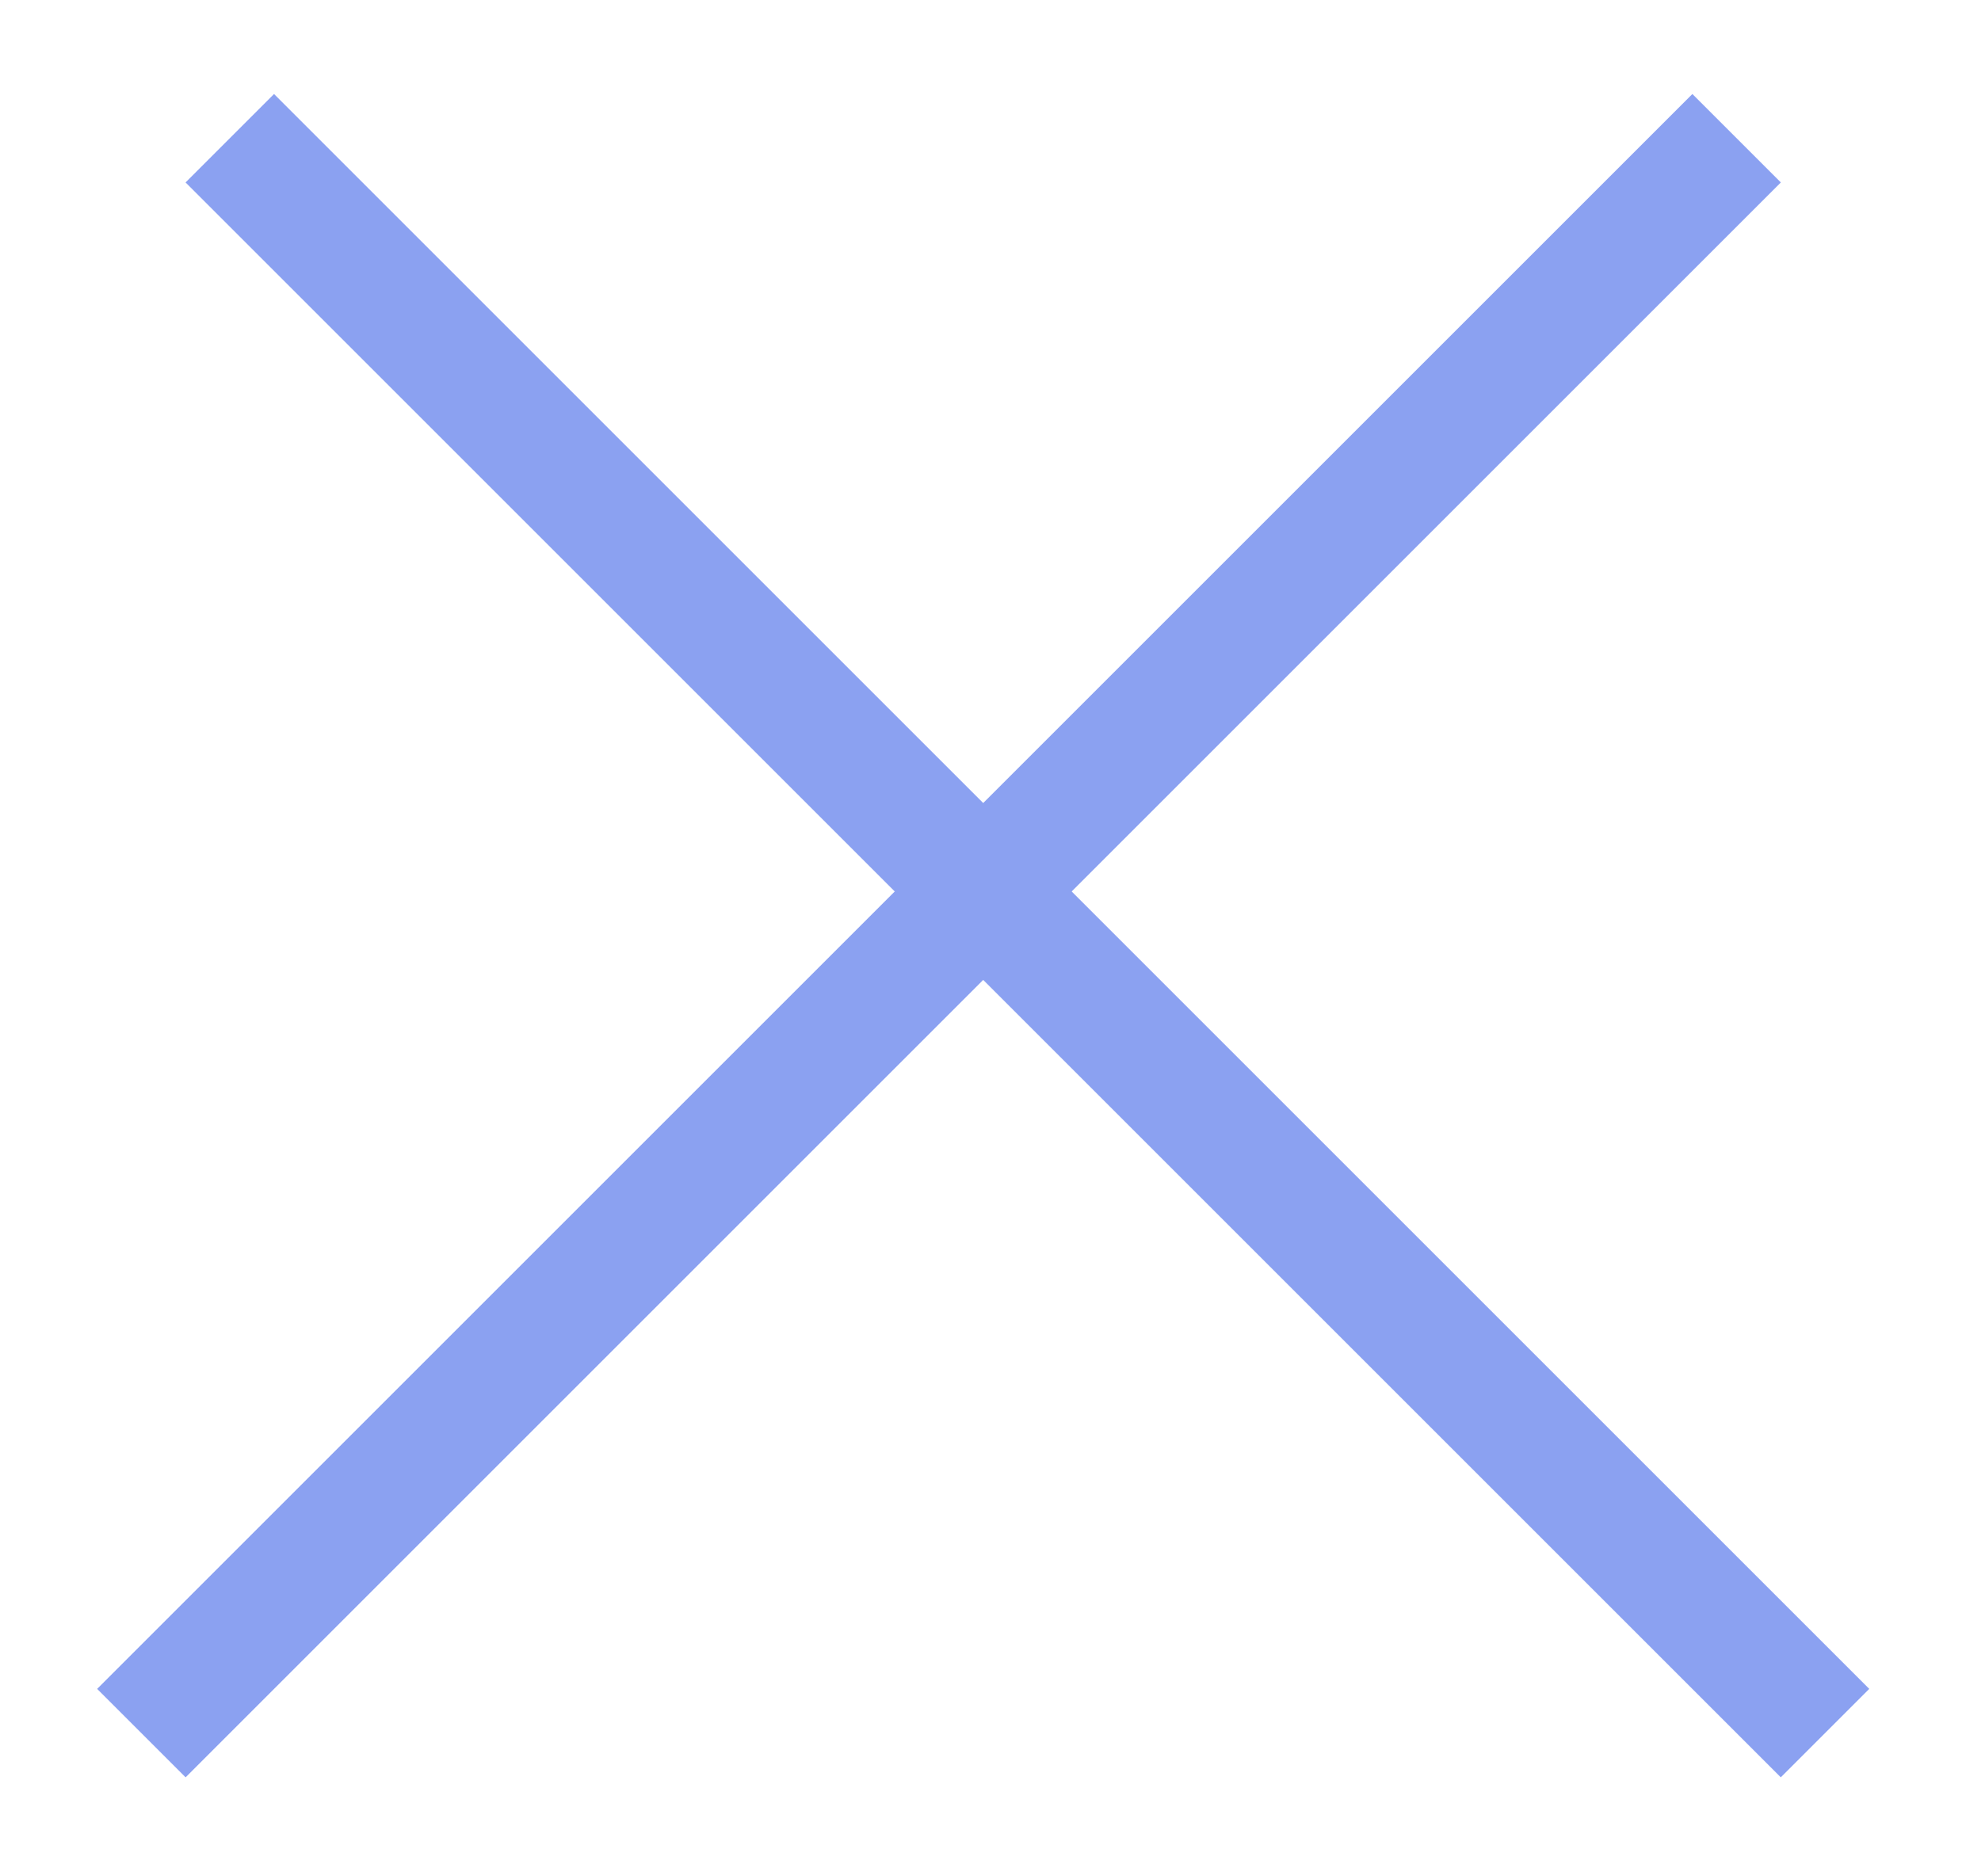
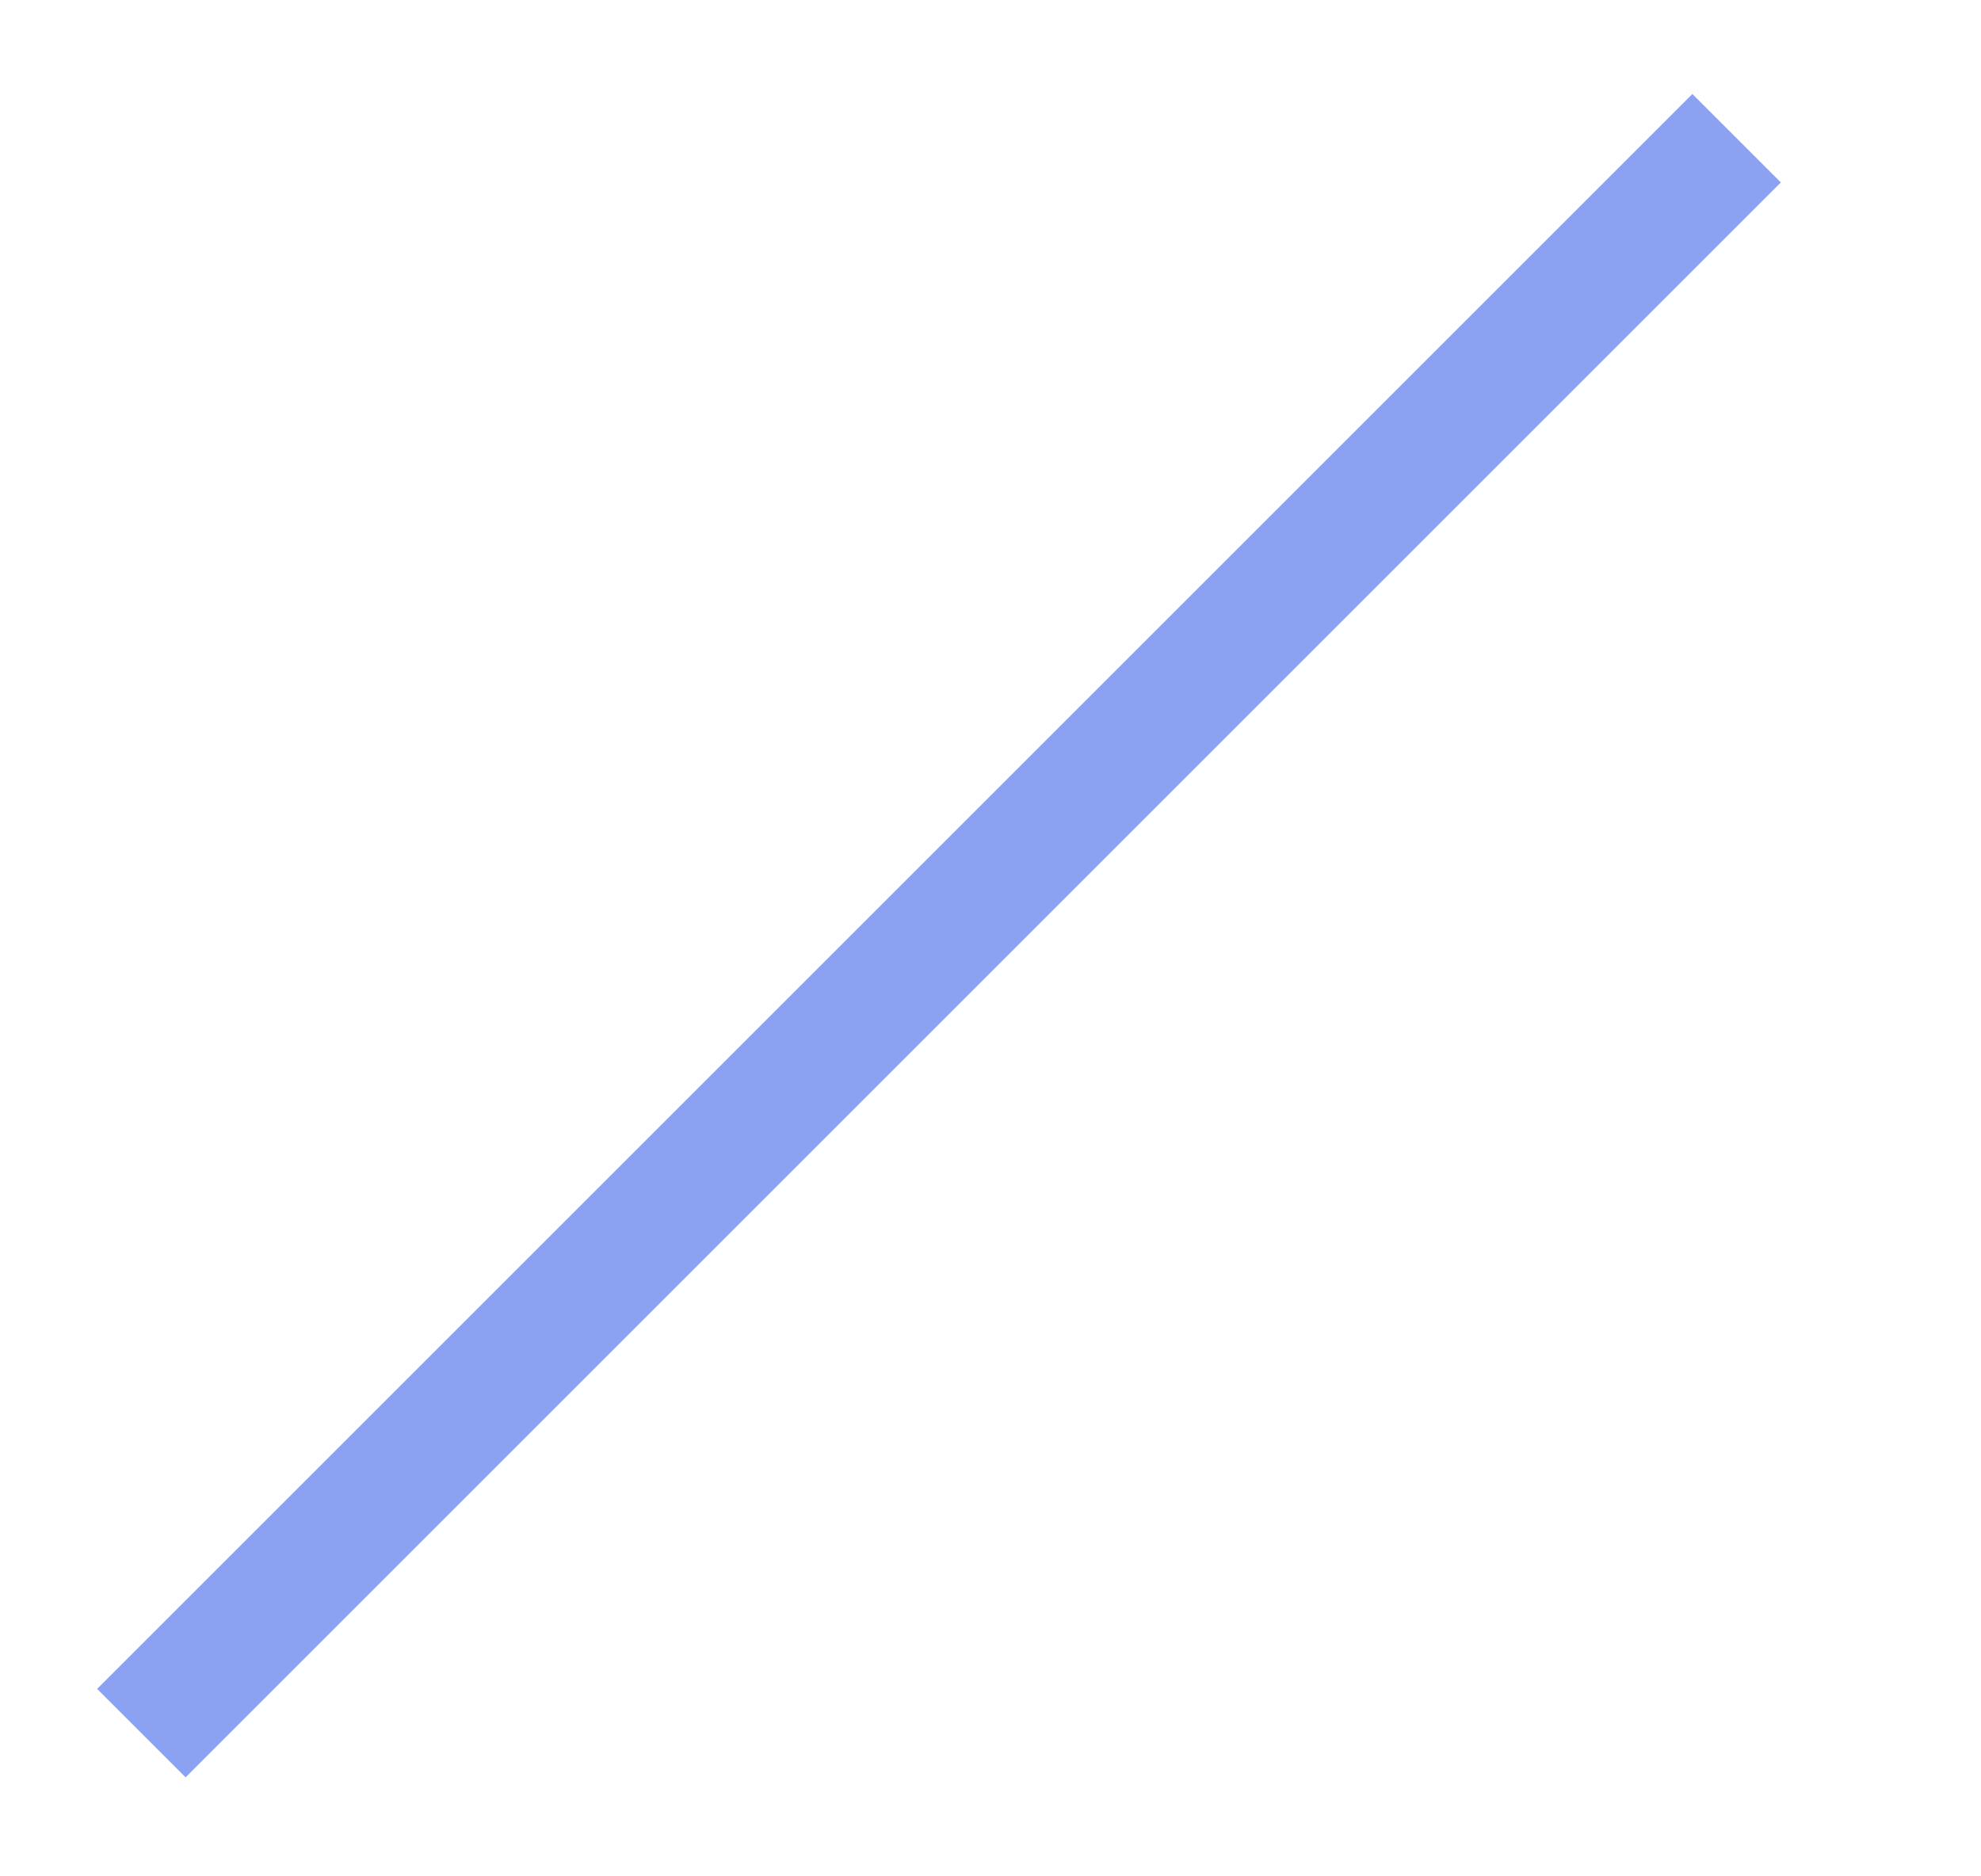
<svg xmlns="http://www.w3.org/2000/svg" width="19" height="18" viewBox="0 0 19 18" fill="none">
  <line x1="1.356" y1="16.626" x2="16.656" y2="1.326" stroke="#8BA1F1" stroke-width="1.2" />
-   <line x1="2.204" y1="1.326" x2="17.504" y2="16.626" stroke="#8BA1F1" stroke-width="1.2" />
</svg>